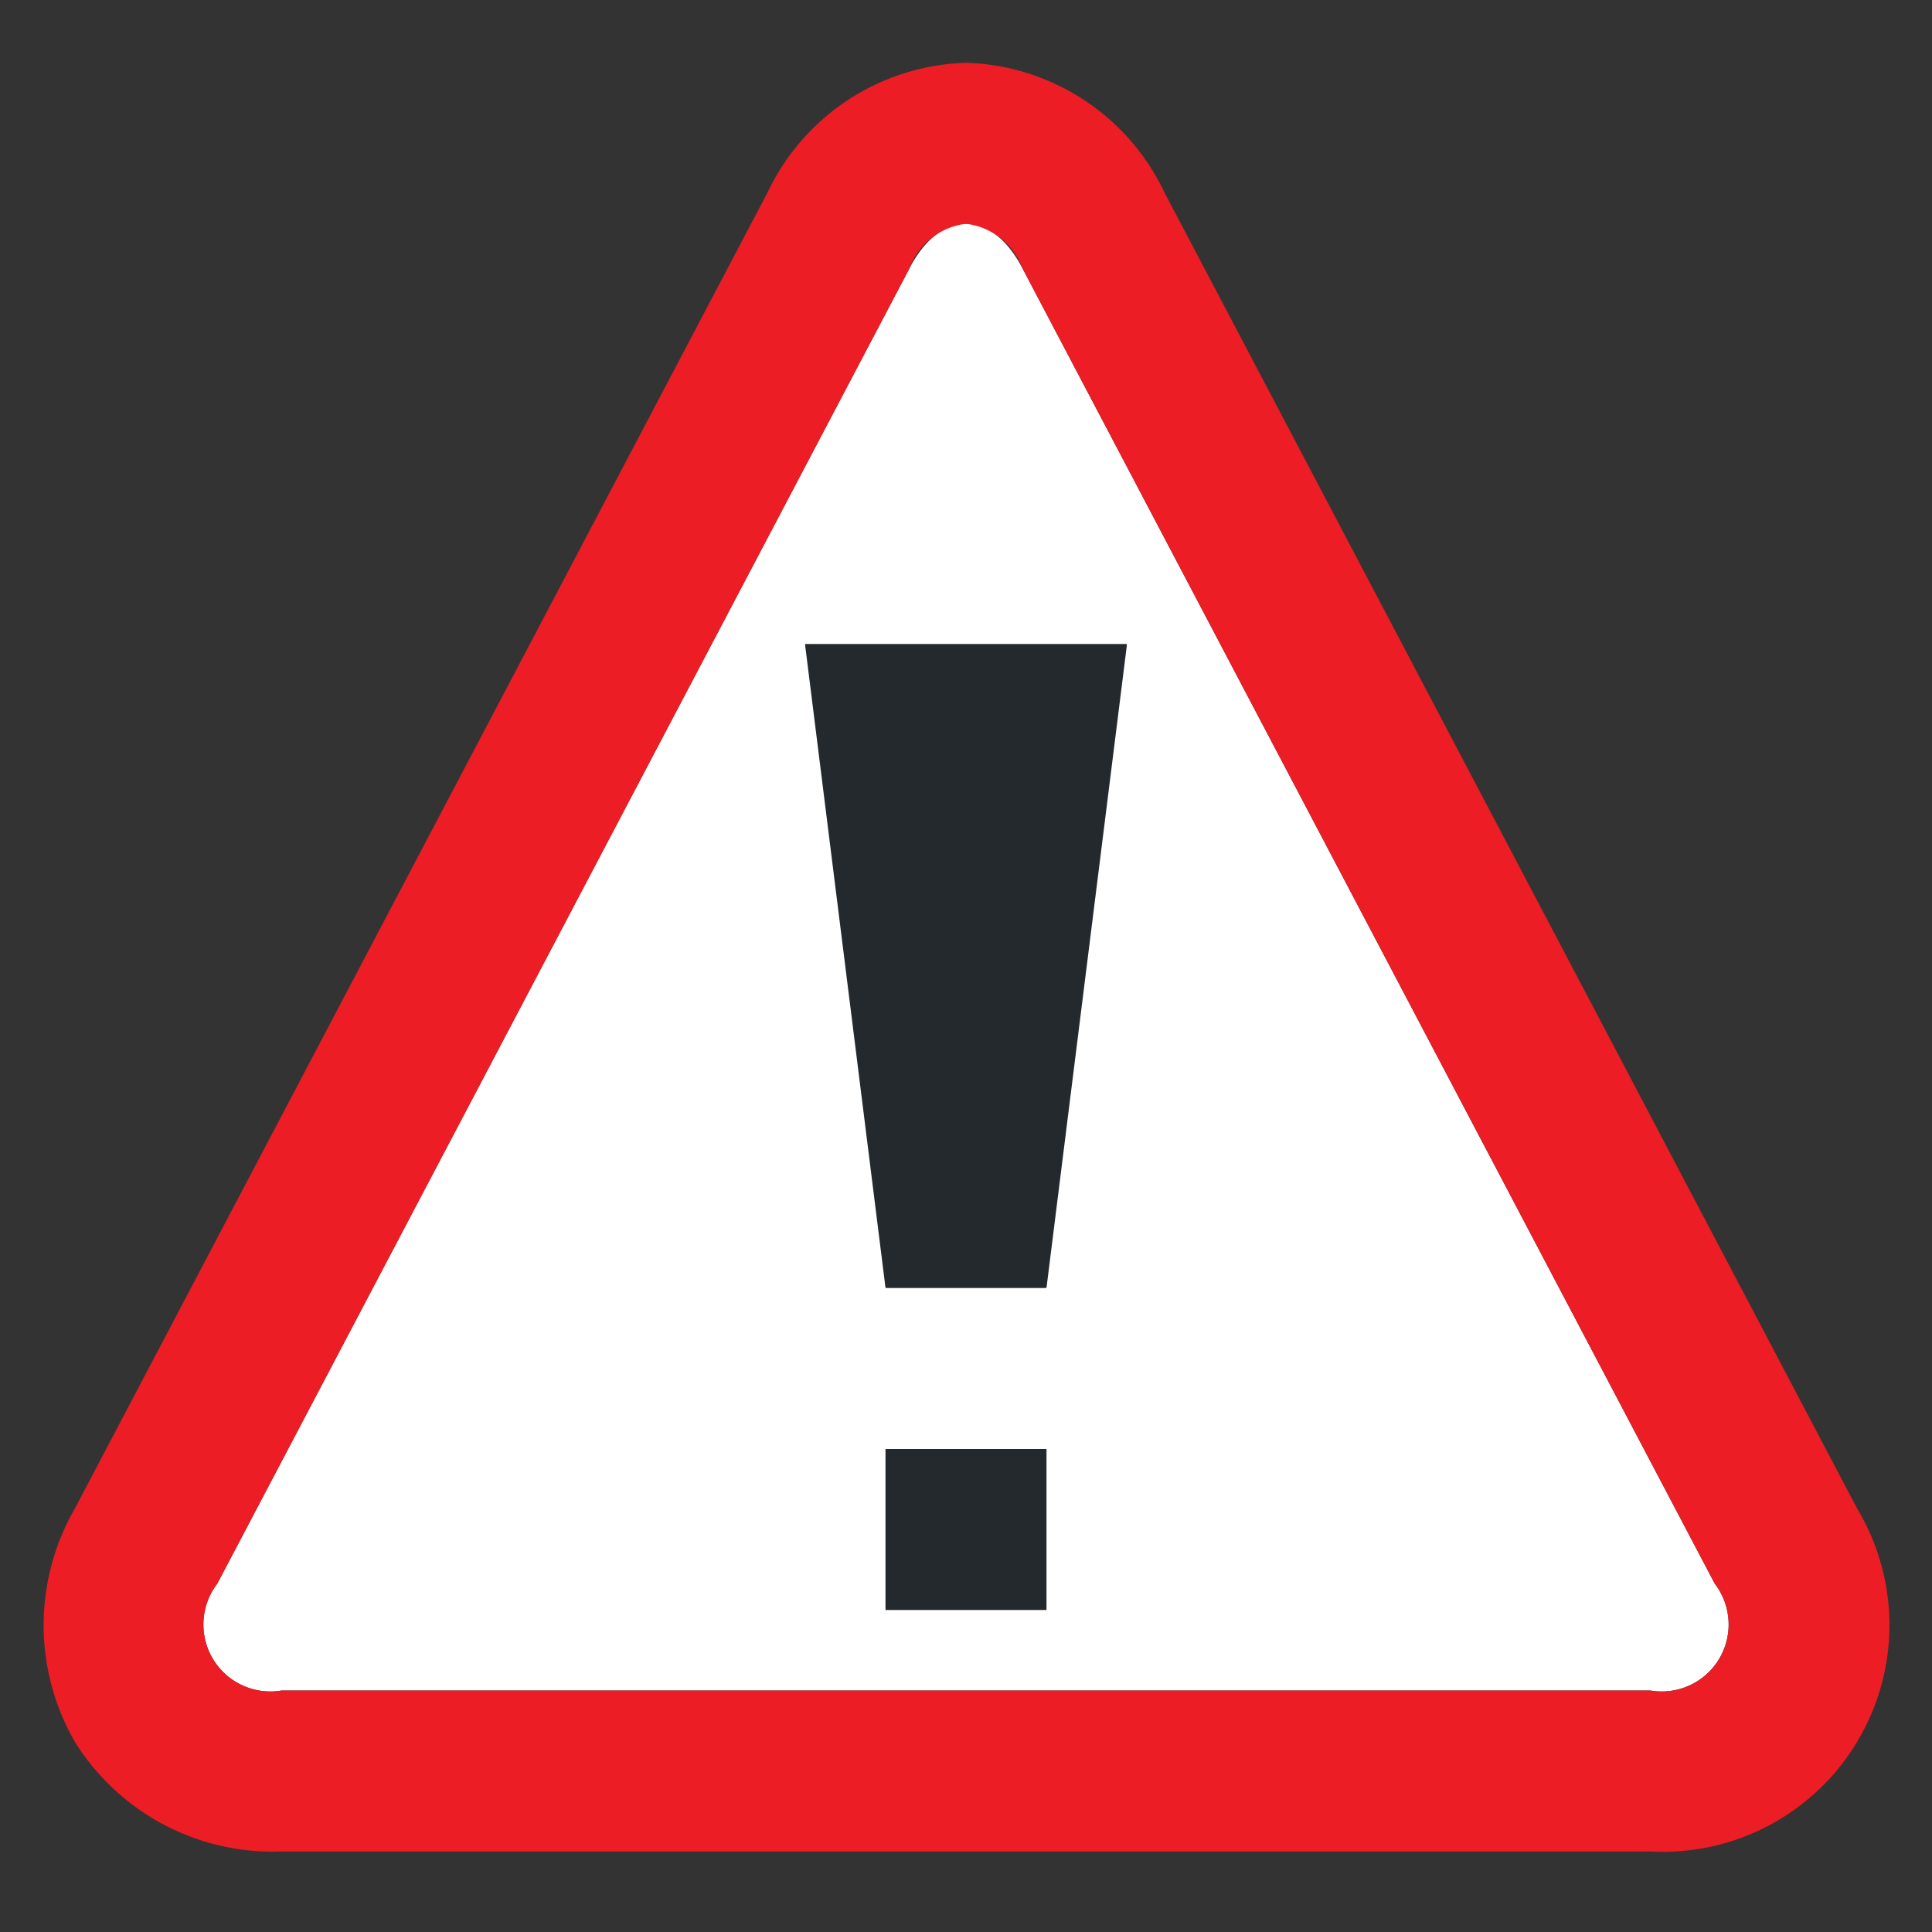
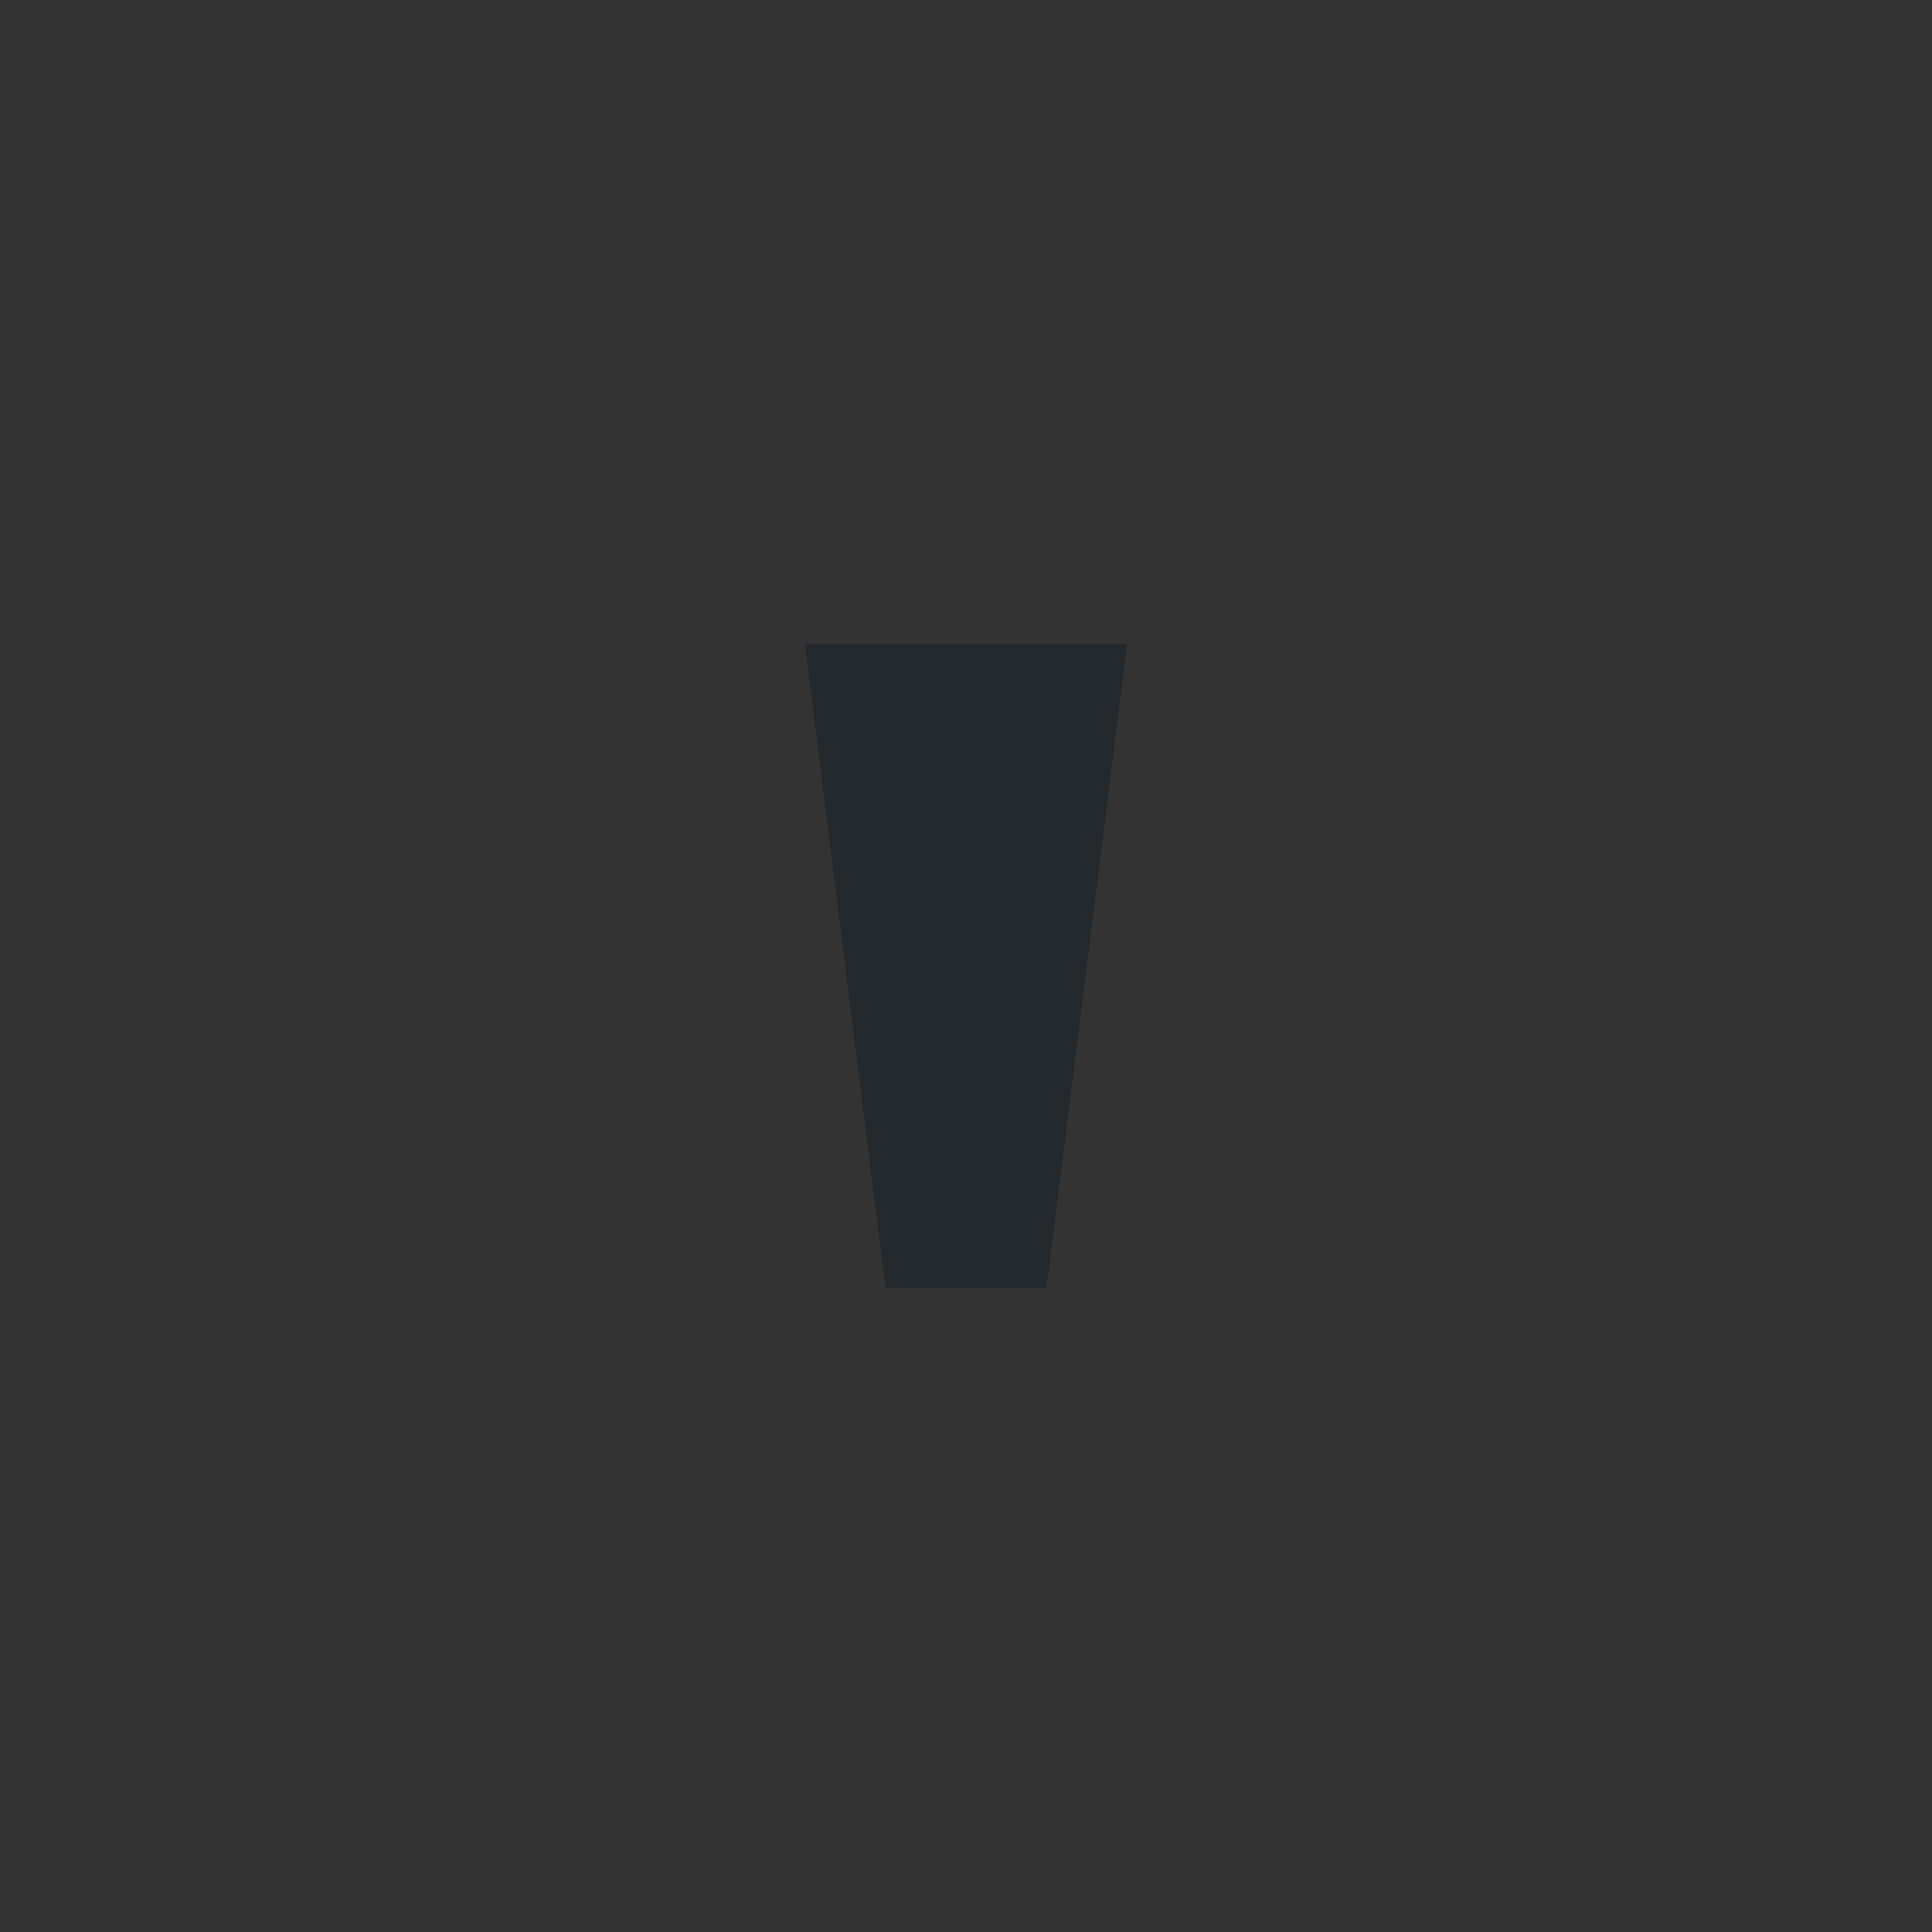
<svg xmlns="http://www.w3.org/2000/svg" id="Icons" viewBox="0 0 24 24">
  <rect x="0" y="0" width="24" height="24" fill="#333333" stroke="none" />
  <title>Incident_24</title>
-   <path d="M21.301,19.673A.832.832,0,0,1,20.5,21H3.5a.832.832,0,0,1-.801-1.327L11.301,3.327c.384-.73,1.013-.73,1.397,0Z" fill="#fff" />
-   <path d="M12,2.78a.854.854,0,0,1,.699.548l8.603,16.345A.832.832,0,0,1,20.5,21H3.5a.832.832,0,0,1-.801-1.327L11.301,3.327A.854.854,0,0,1,12,2.78m0-2A2.819,2.819,0,0,0,9.532,2.396L.929,18.741a2.899,2.899,0,0,0,.005,2.903A2.898,2.898,0,0,0,3.5,23h17a2.816,2.816,0,0,0,2.571-4.259L14.468,2.396A2.819,2.819,0,0,0,12,.78Z" fill="#ec1d24" />
-   <rect x="11" y="18" width="2" height="2" fill="#23292d" />
  <path d="M13.001,15.99A.012.012,0,0,1,12.99,16H11.01a.012.012,0,0,1-.011-.01l-.998-7.98A.009.009,0,0,1,10.01,8h3.98a.009.009,0,0,1,.009.01Z" fill="#23292d" />
</svg>